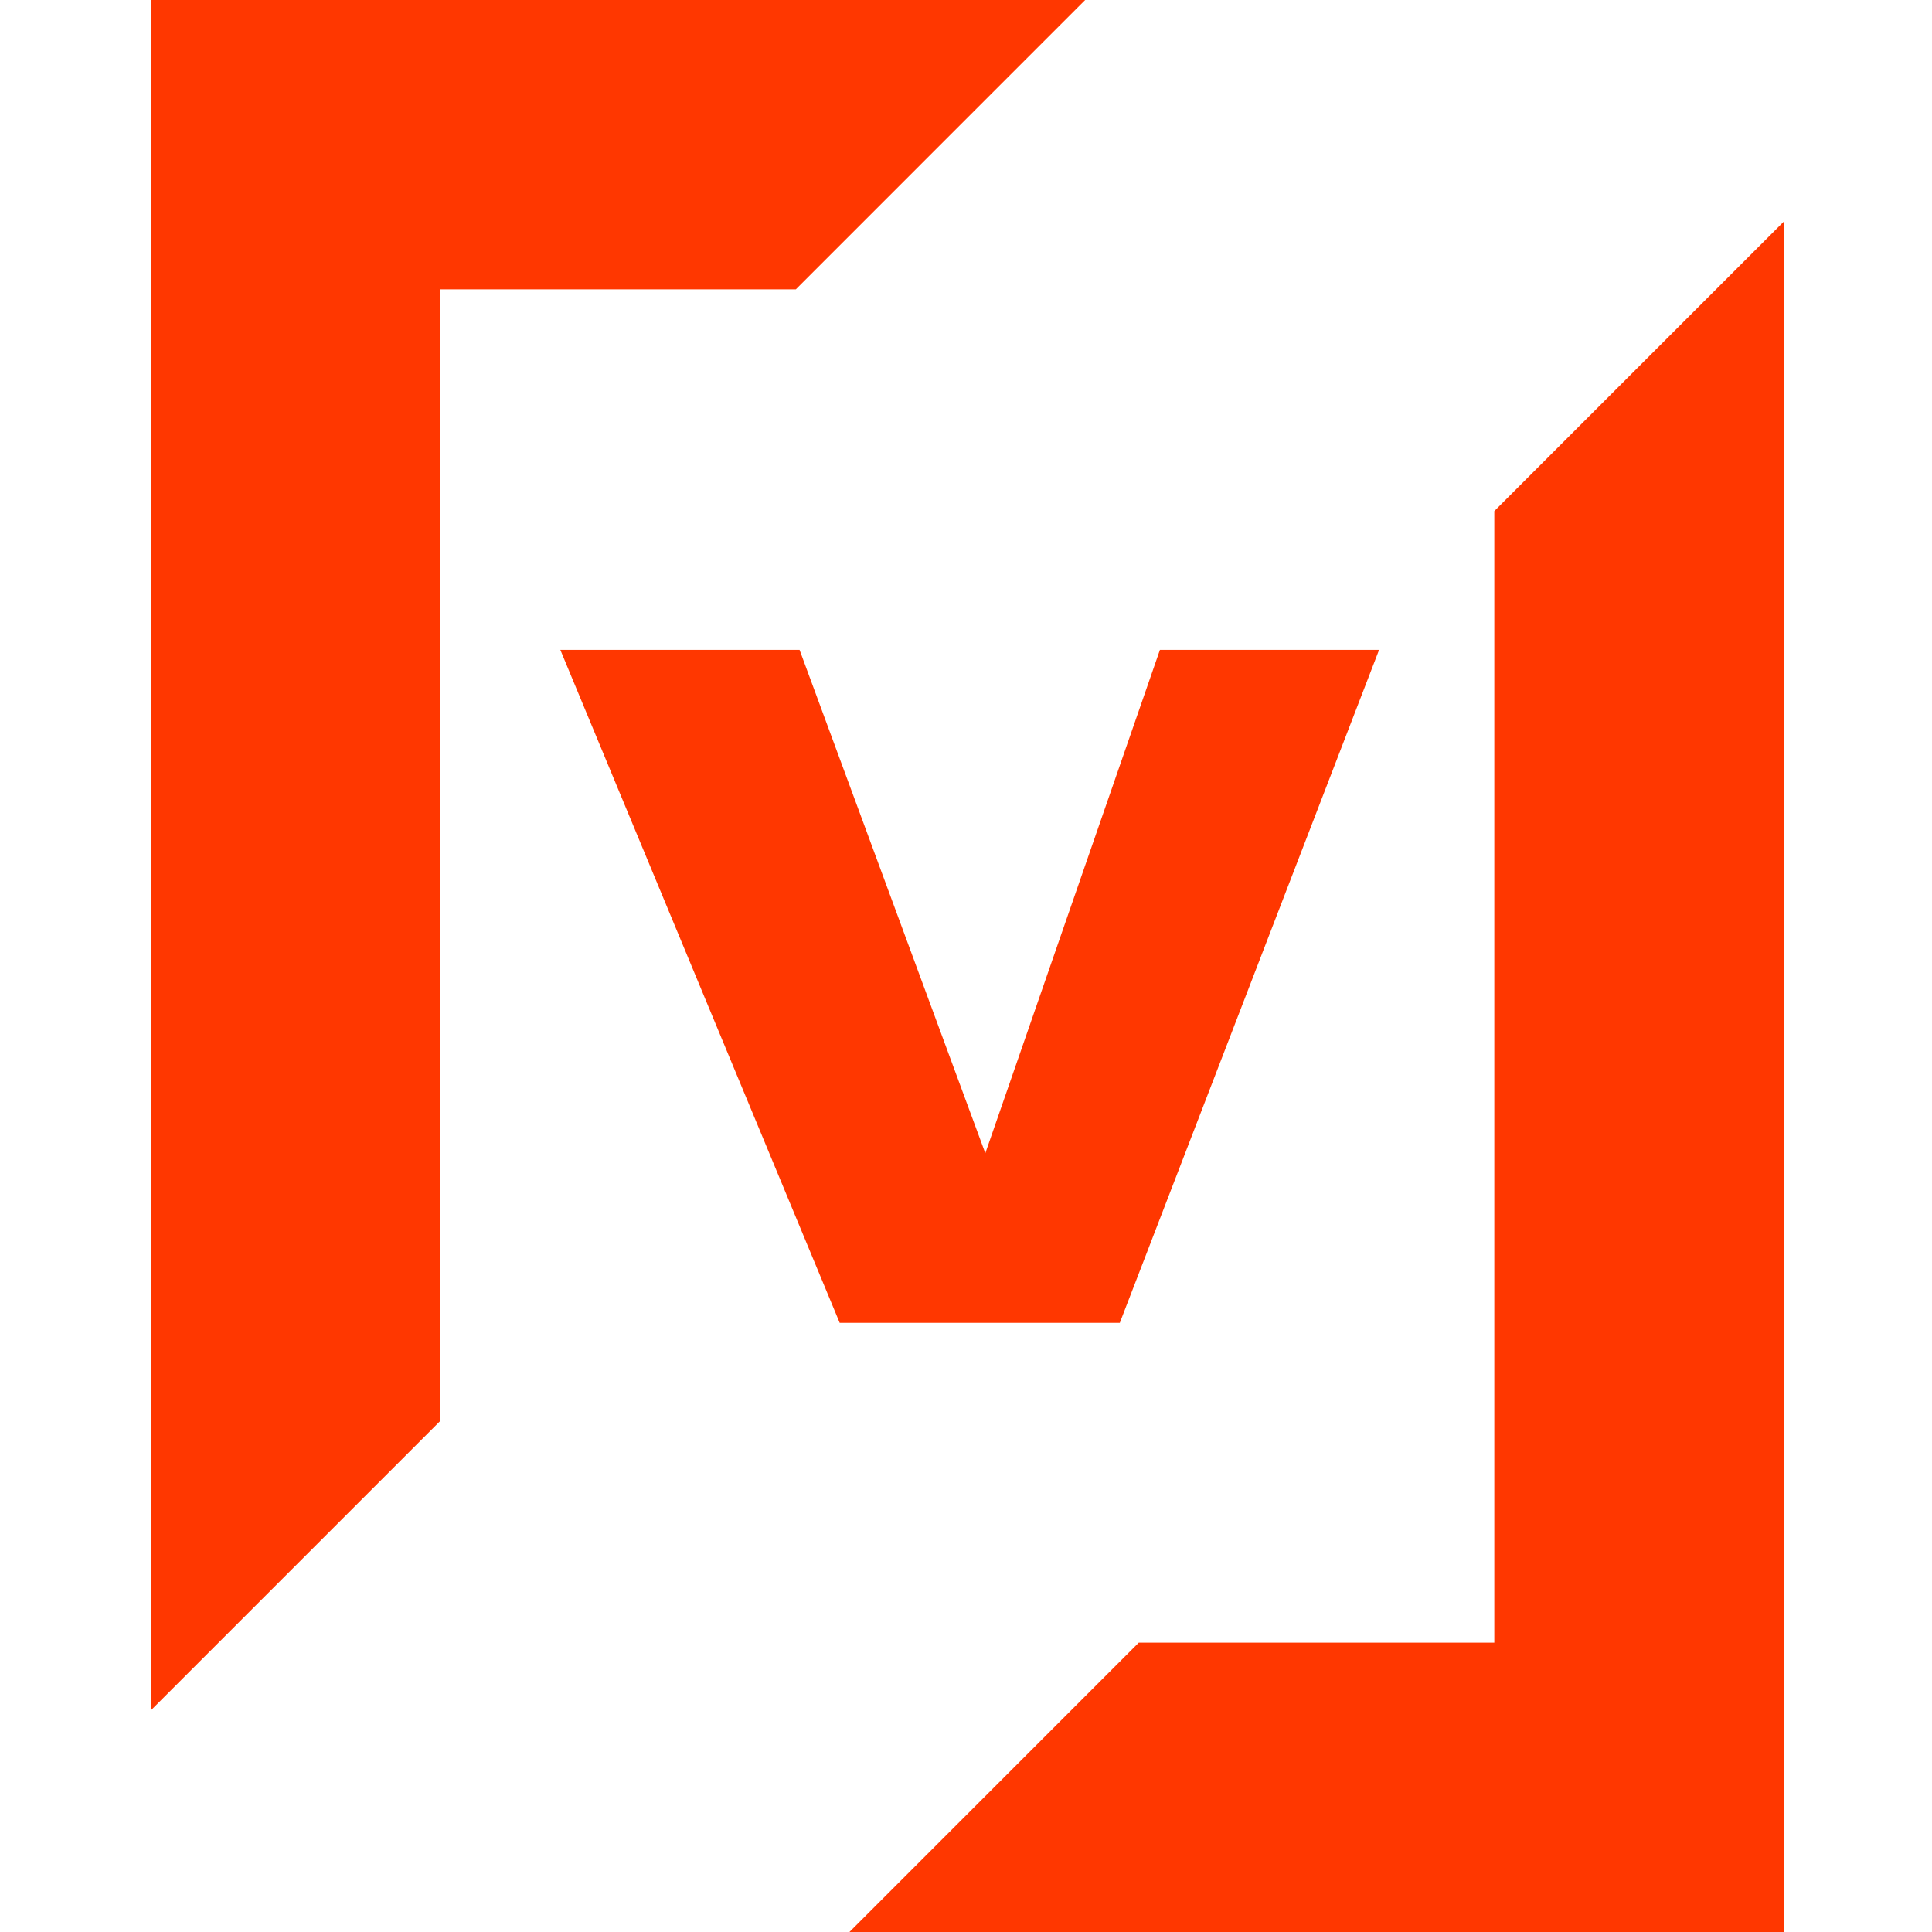
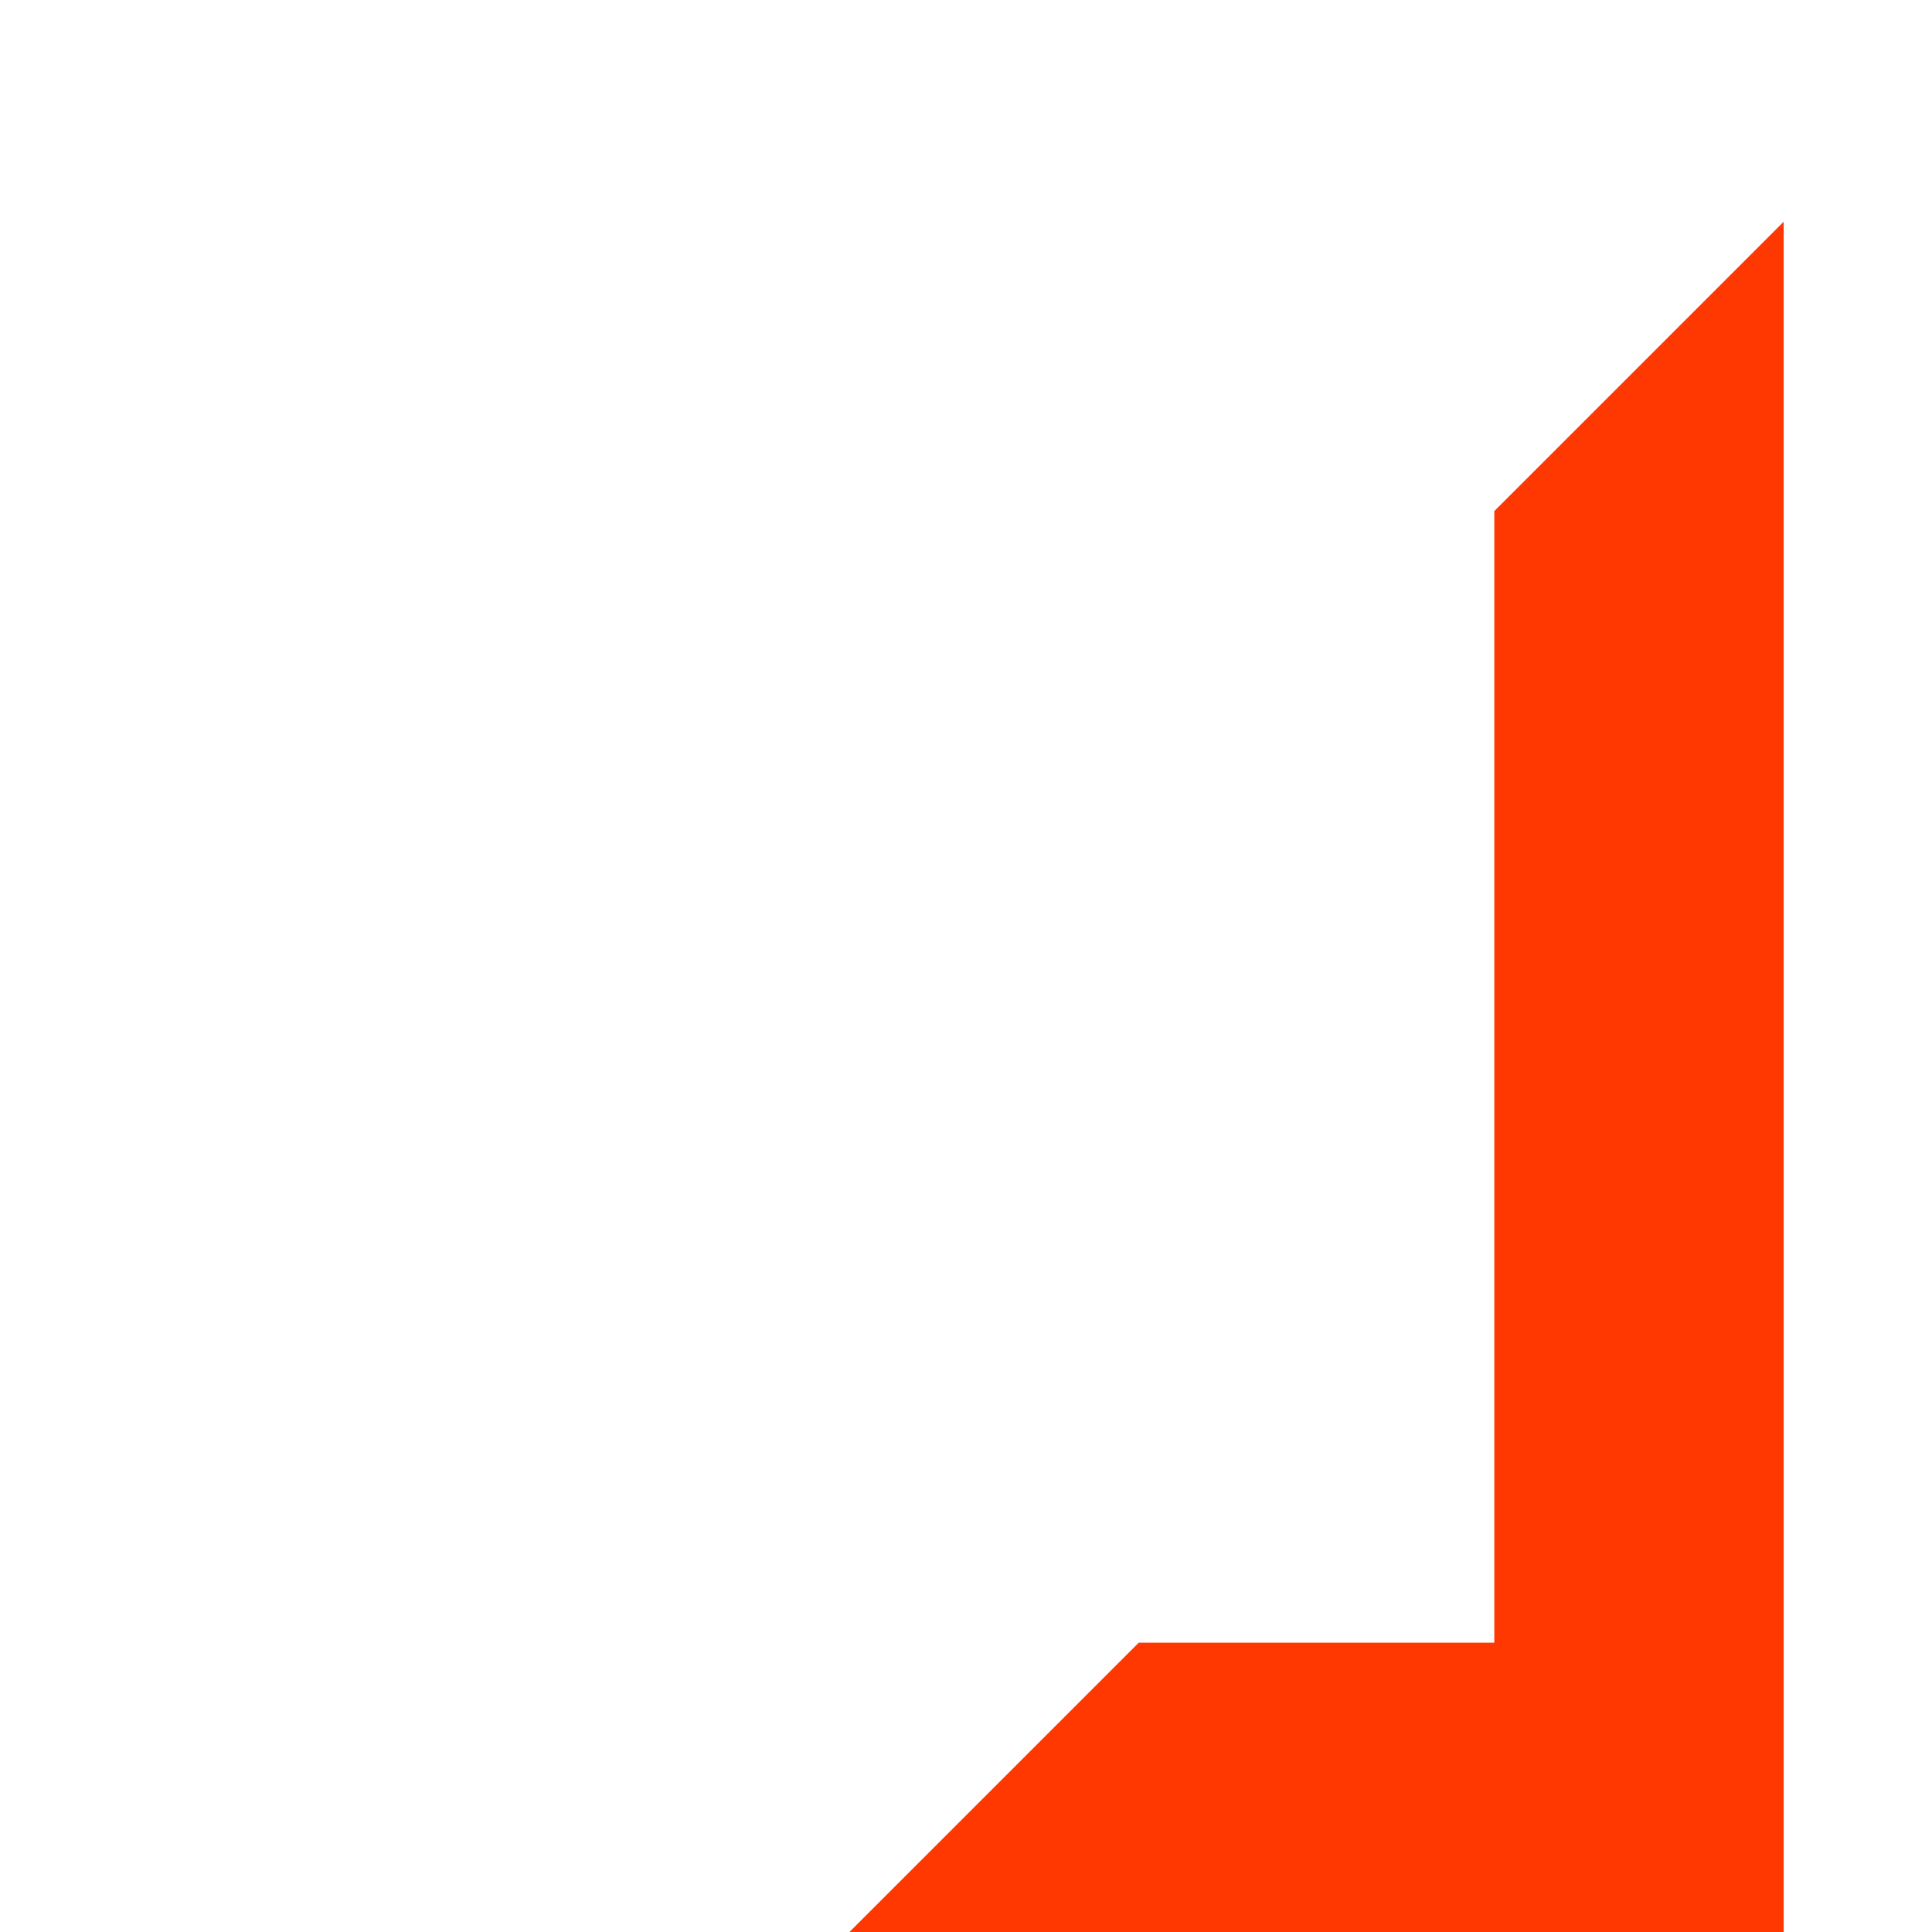
<svg xmlns="http://www.w3.org/2000/svg" version="1.1" width="64" height="64">
  <svg width="64" height="64" viewBox="0 0 64 64" fill="none">
    <path d="M49.501 52.295V54.415H47.38H37.723L28.139 64H59.086V7.345L49.501 16.93V52.295Z" fill="#FF3700" />
-     <path d="M37.095 43.82H27.816L18.562 21.528H26.487L32.64 38.202L38.424 21.528H45.684L37.095 43.82Z" fill="#FF3700" />
-     <path d="M14.585 11.705V9.585H16.705H26.363L35.947 1.3434e-06H5V56.655L14.585 47.07V11.705Z" fill="#FF3700" />
  </svg>
  <style>@media (prefers-color-scheme: light) { :root { filter: none; } }
@media (prefers-color-scheme: dark) { :root { filter: none; } }
</style>
</svg>